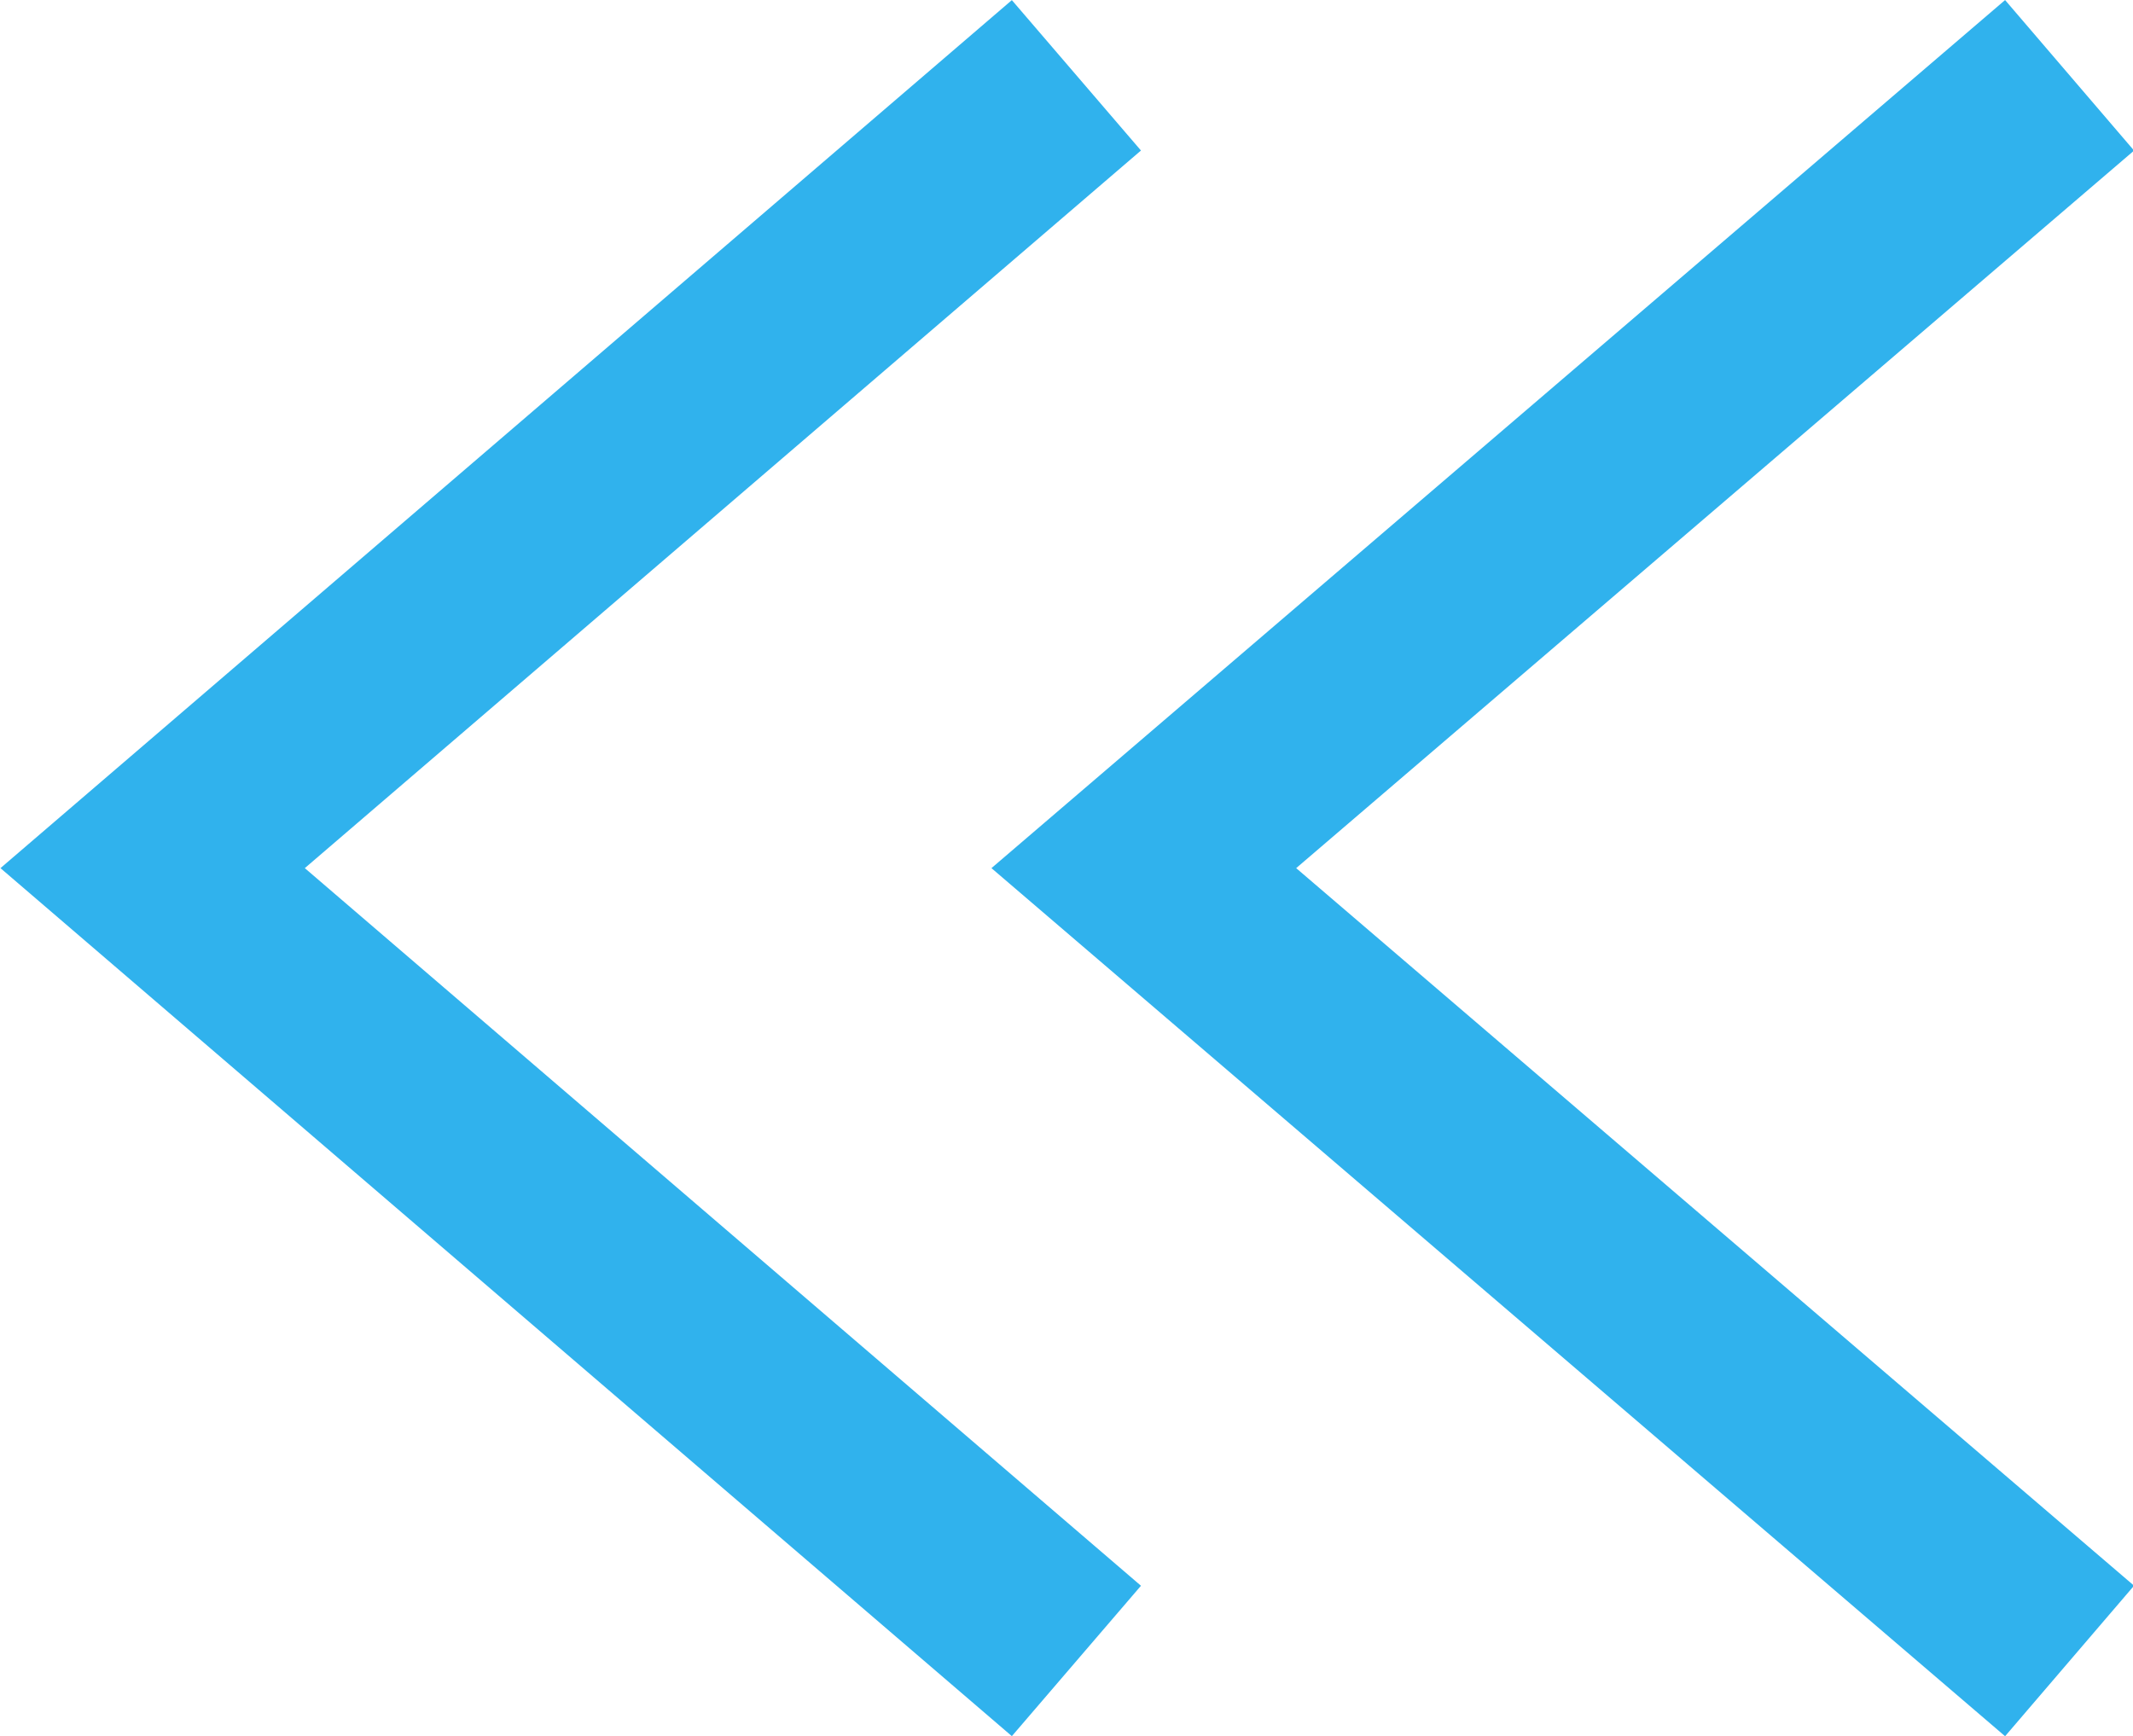
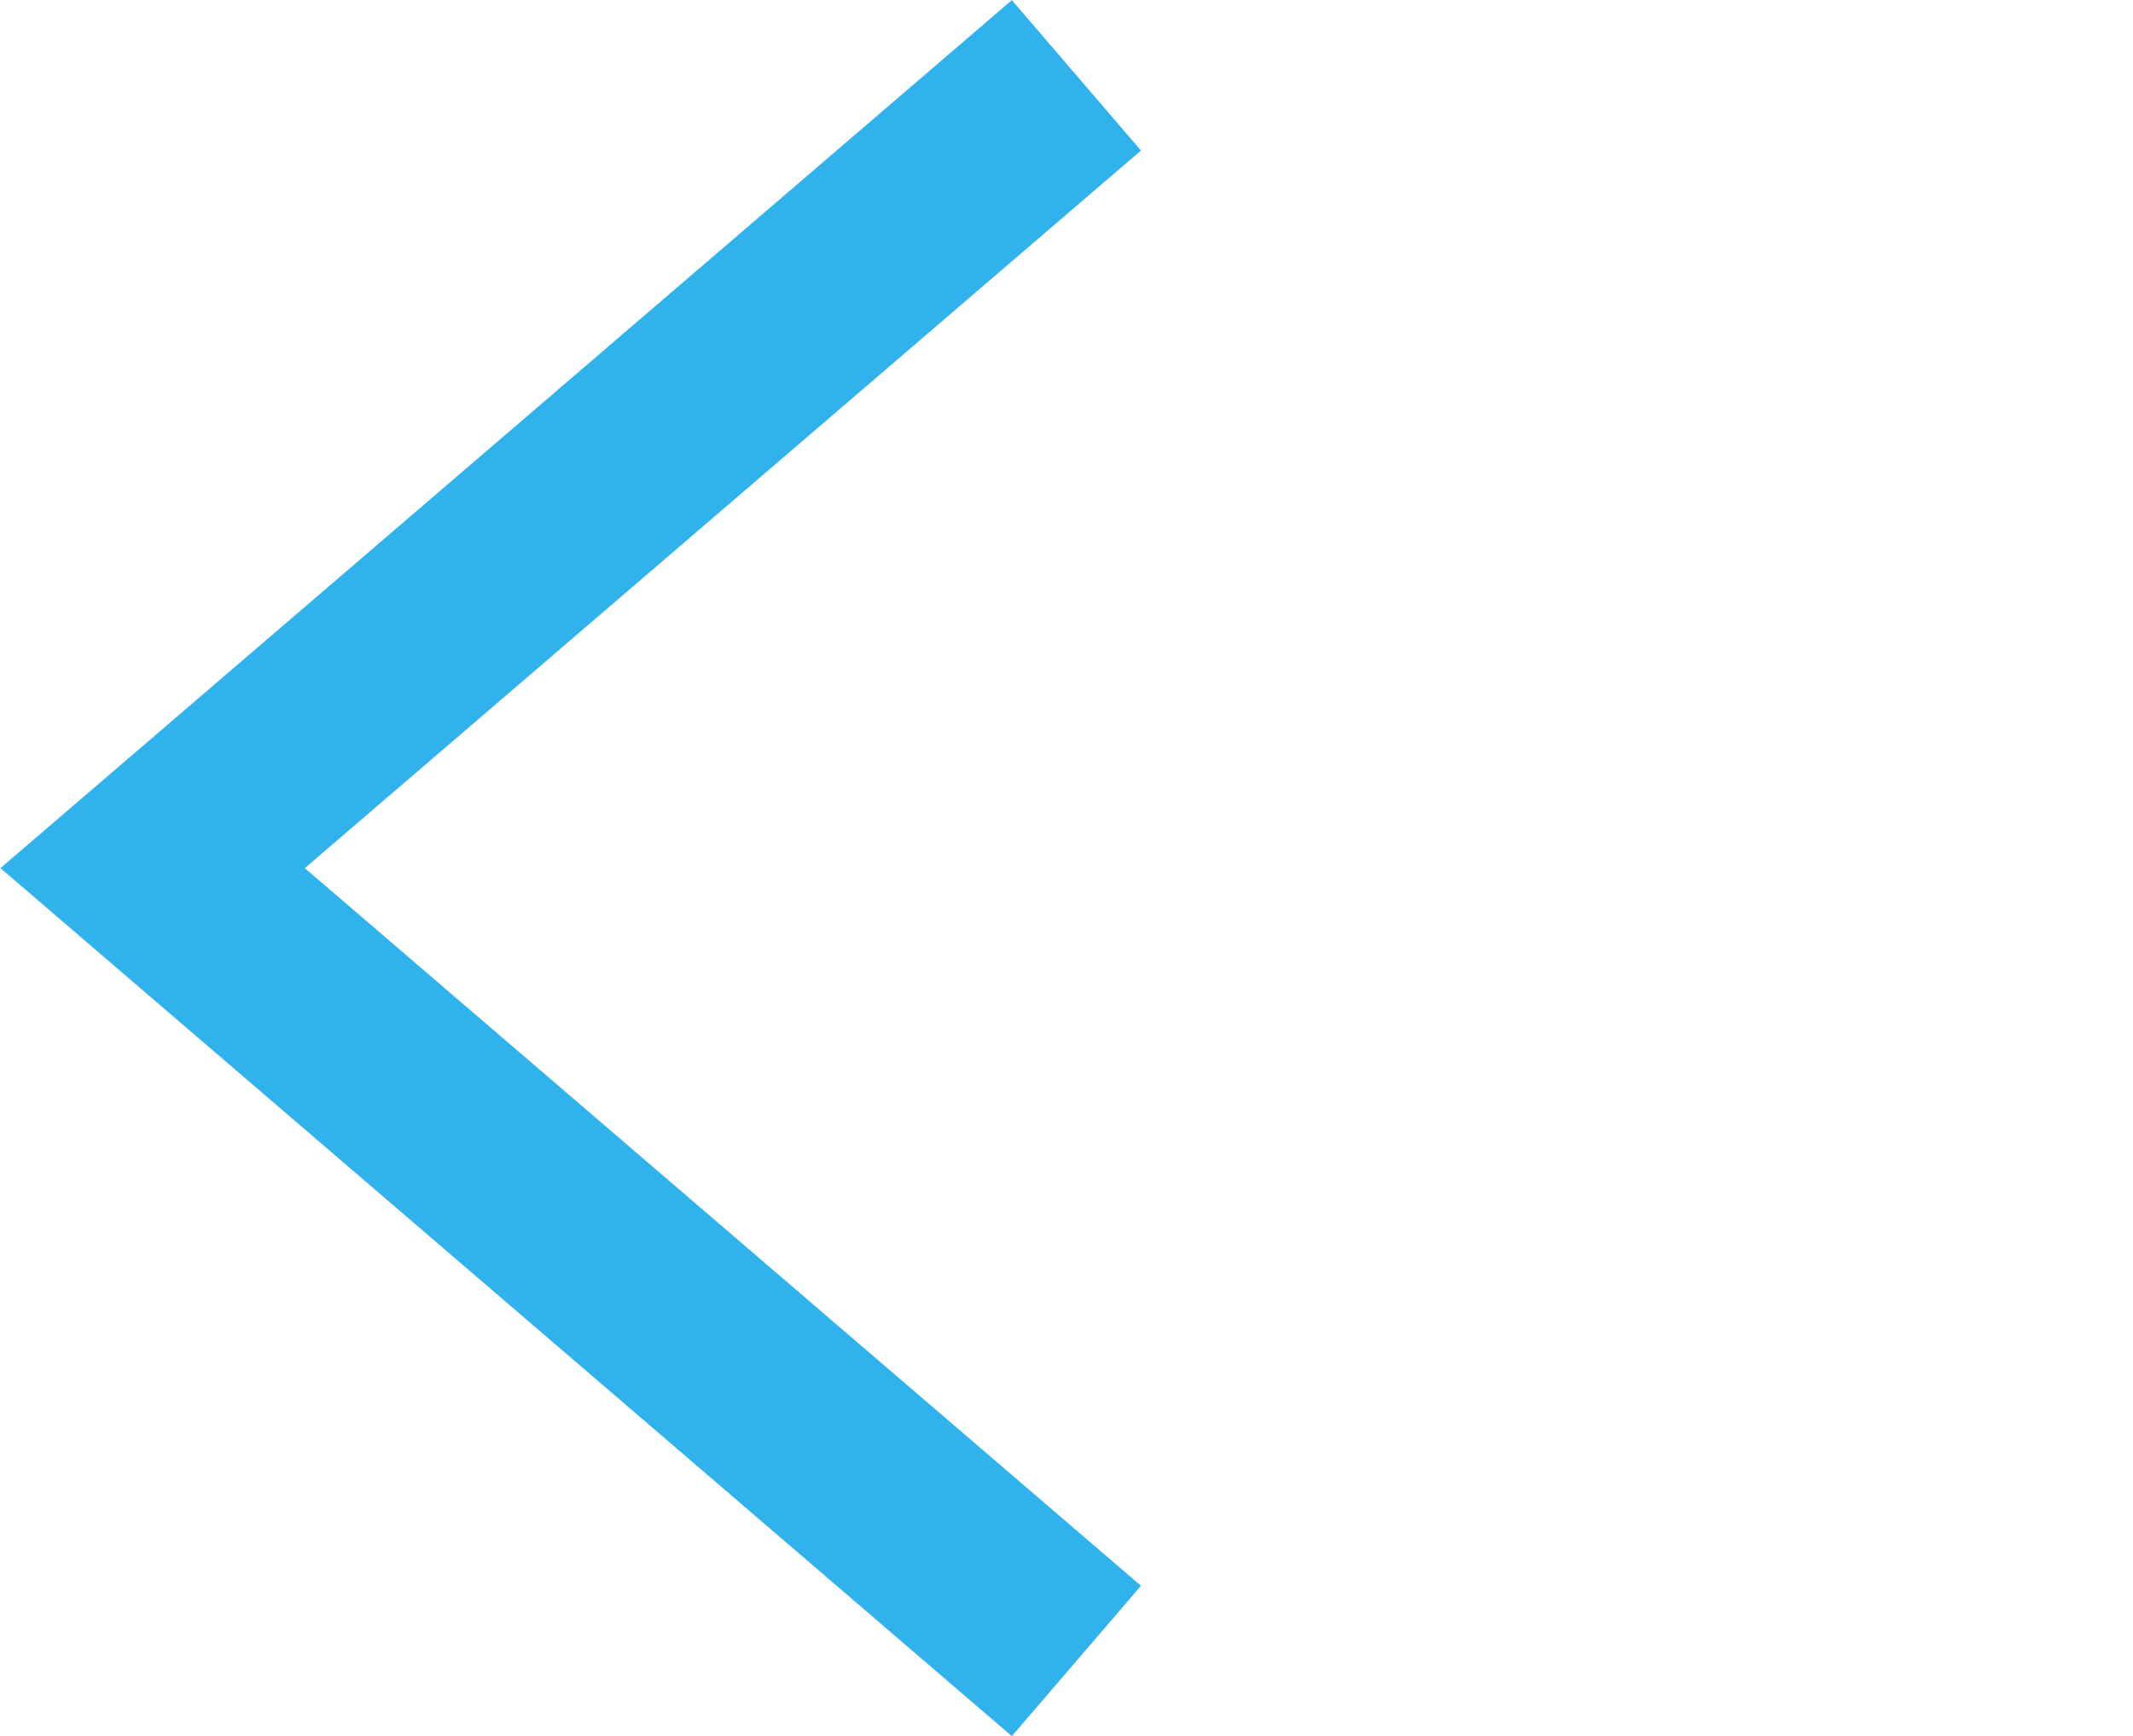
<svg xmlns="http://www.w3.org/2000/svg" viewBox="0 0 10.76 8.76">
  <defs>
    <style>.cls-1{fill:none;stroke:#30b2ed;stroke-miterlimit:10;}</style>
  </defs>
  <g id="レイヤー_2" data-name="レイヤー 2">
    <g id="文字">
-       <polyline class="cls-1" points="10.44 0.38 5.77 4.38 10.44 8.38" />
      <polyline class="cls-1" points="5.43 0.38 0.77 4.38 5.43 8.38" />
    </g>
  </g>
</svg>